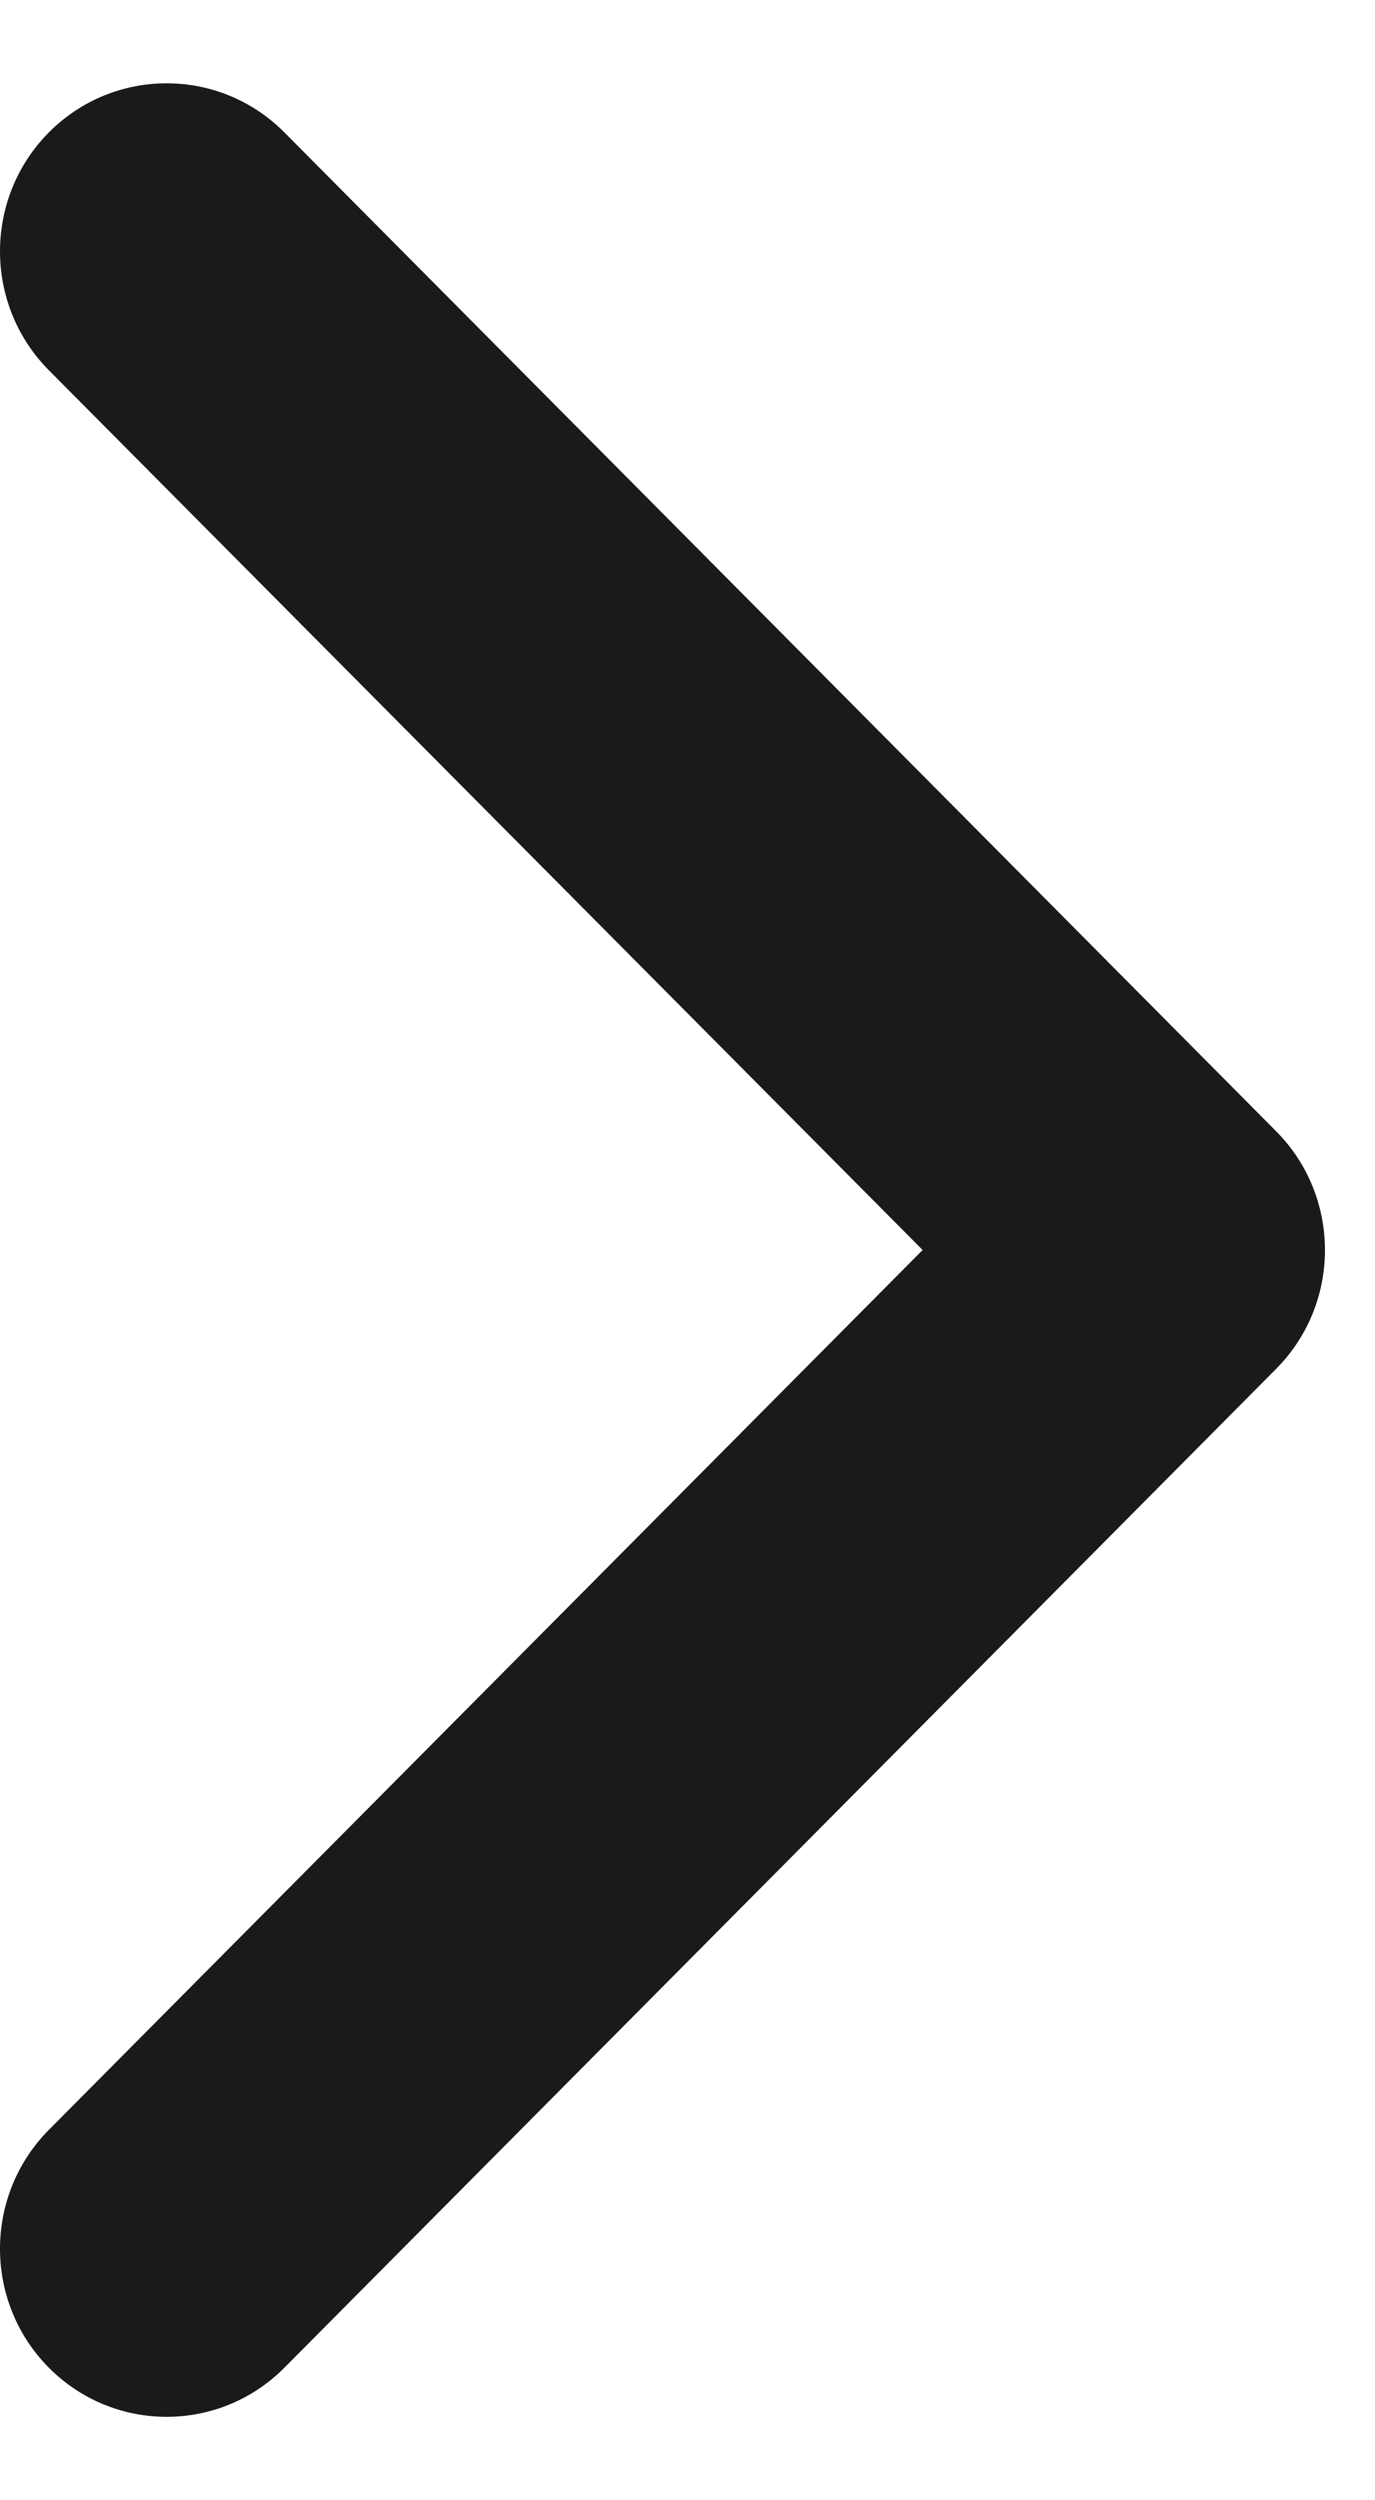
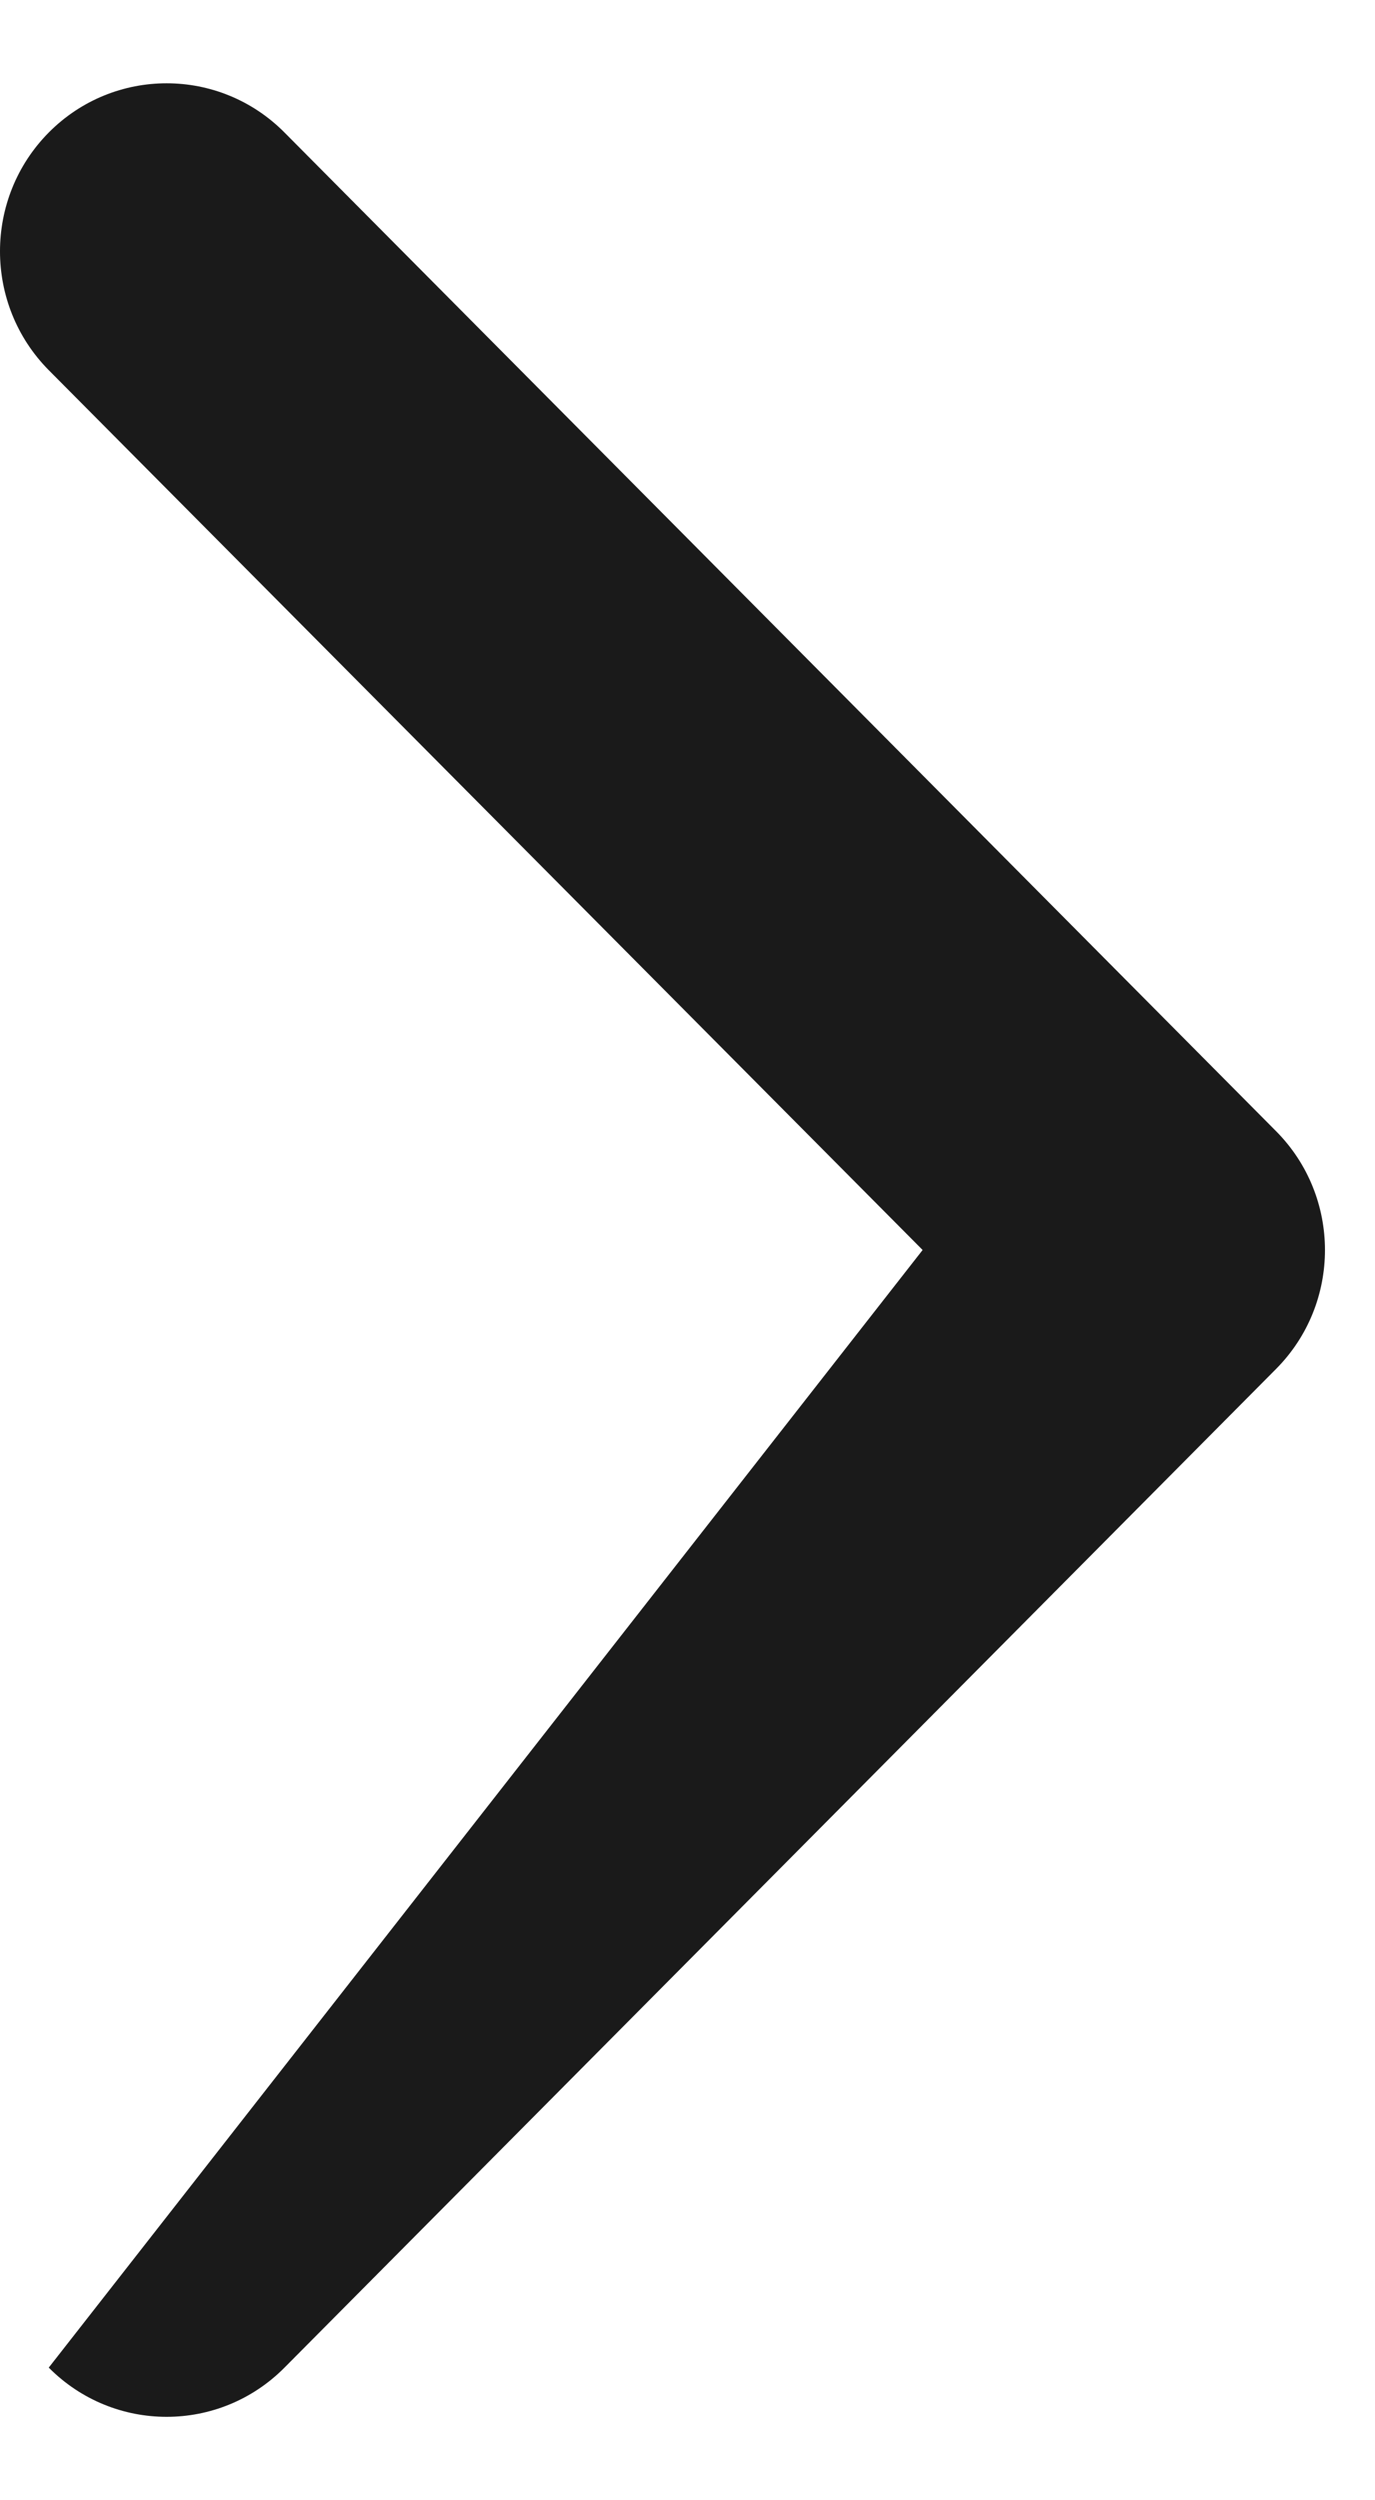
<svg xmlns="http://www.w3.org/2000/svg" width="11" height="20" viewBox="0 0 11 20" fill="none">
-   <path d="M7.381 9.999L0.39 2.961C-0.13 2.436 -0.13 1.585 0.39 1.06C0.911 0.535 1.755 0.535 2.276 1.06L10.209 9.049C10.73 9.574 10.73 10.425 10.209 10.95L2.276 18.939C1.755 19.464 0.911 19.464 0.39 18.939C-0.13 18.414 -0.13 17.563 0.39 17.038L7.381 9.999Z" fill="#1A1A1A" />
+   <path d="M7.381 9.999L0.39 2.961C-0.13 2.436 -0.13 1.585 0.39 1.06C0.911 0.535 1.755 0.535 2.276 1.06L10.209 9.049C10.73 9.574 10.73 10.425 10.209 10.95L2.276 18.939C1.755 19.464 0.911 19.464 0.39 18.939L7.381 9.999Z" fill="#1A1A1A" />
</svg>